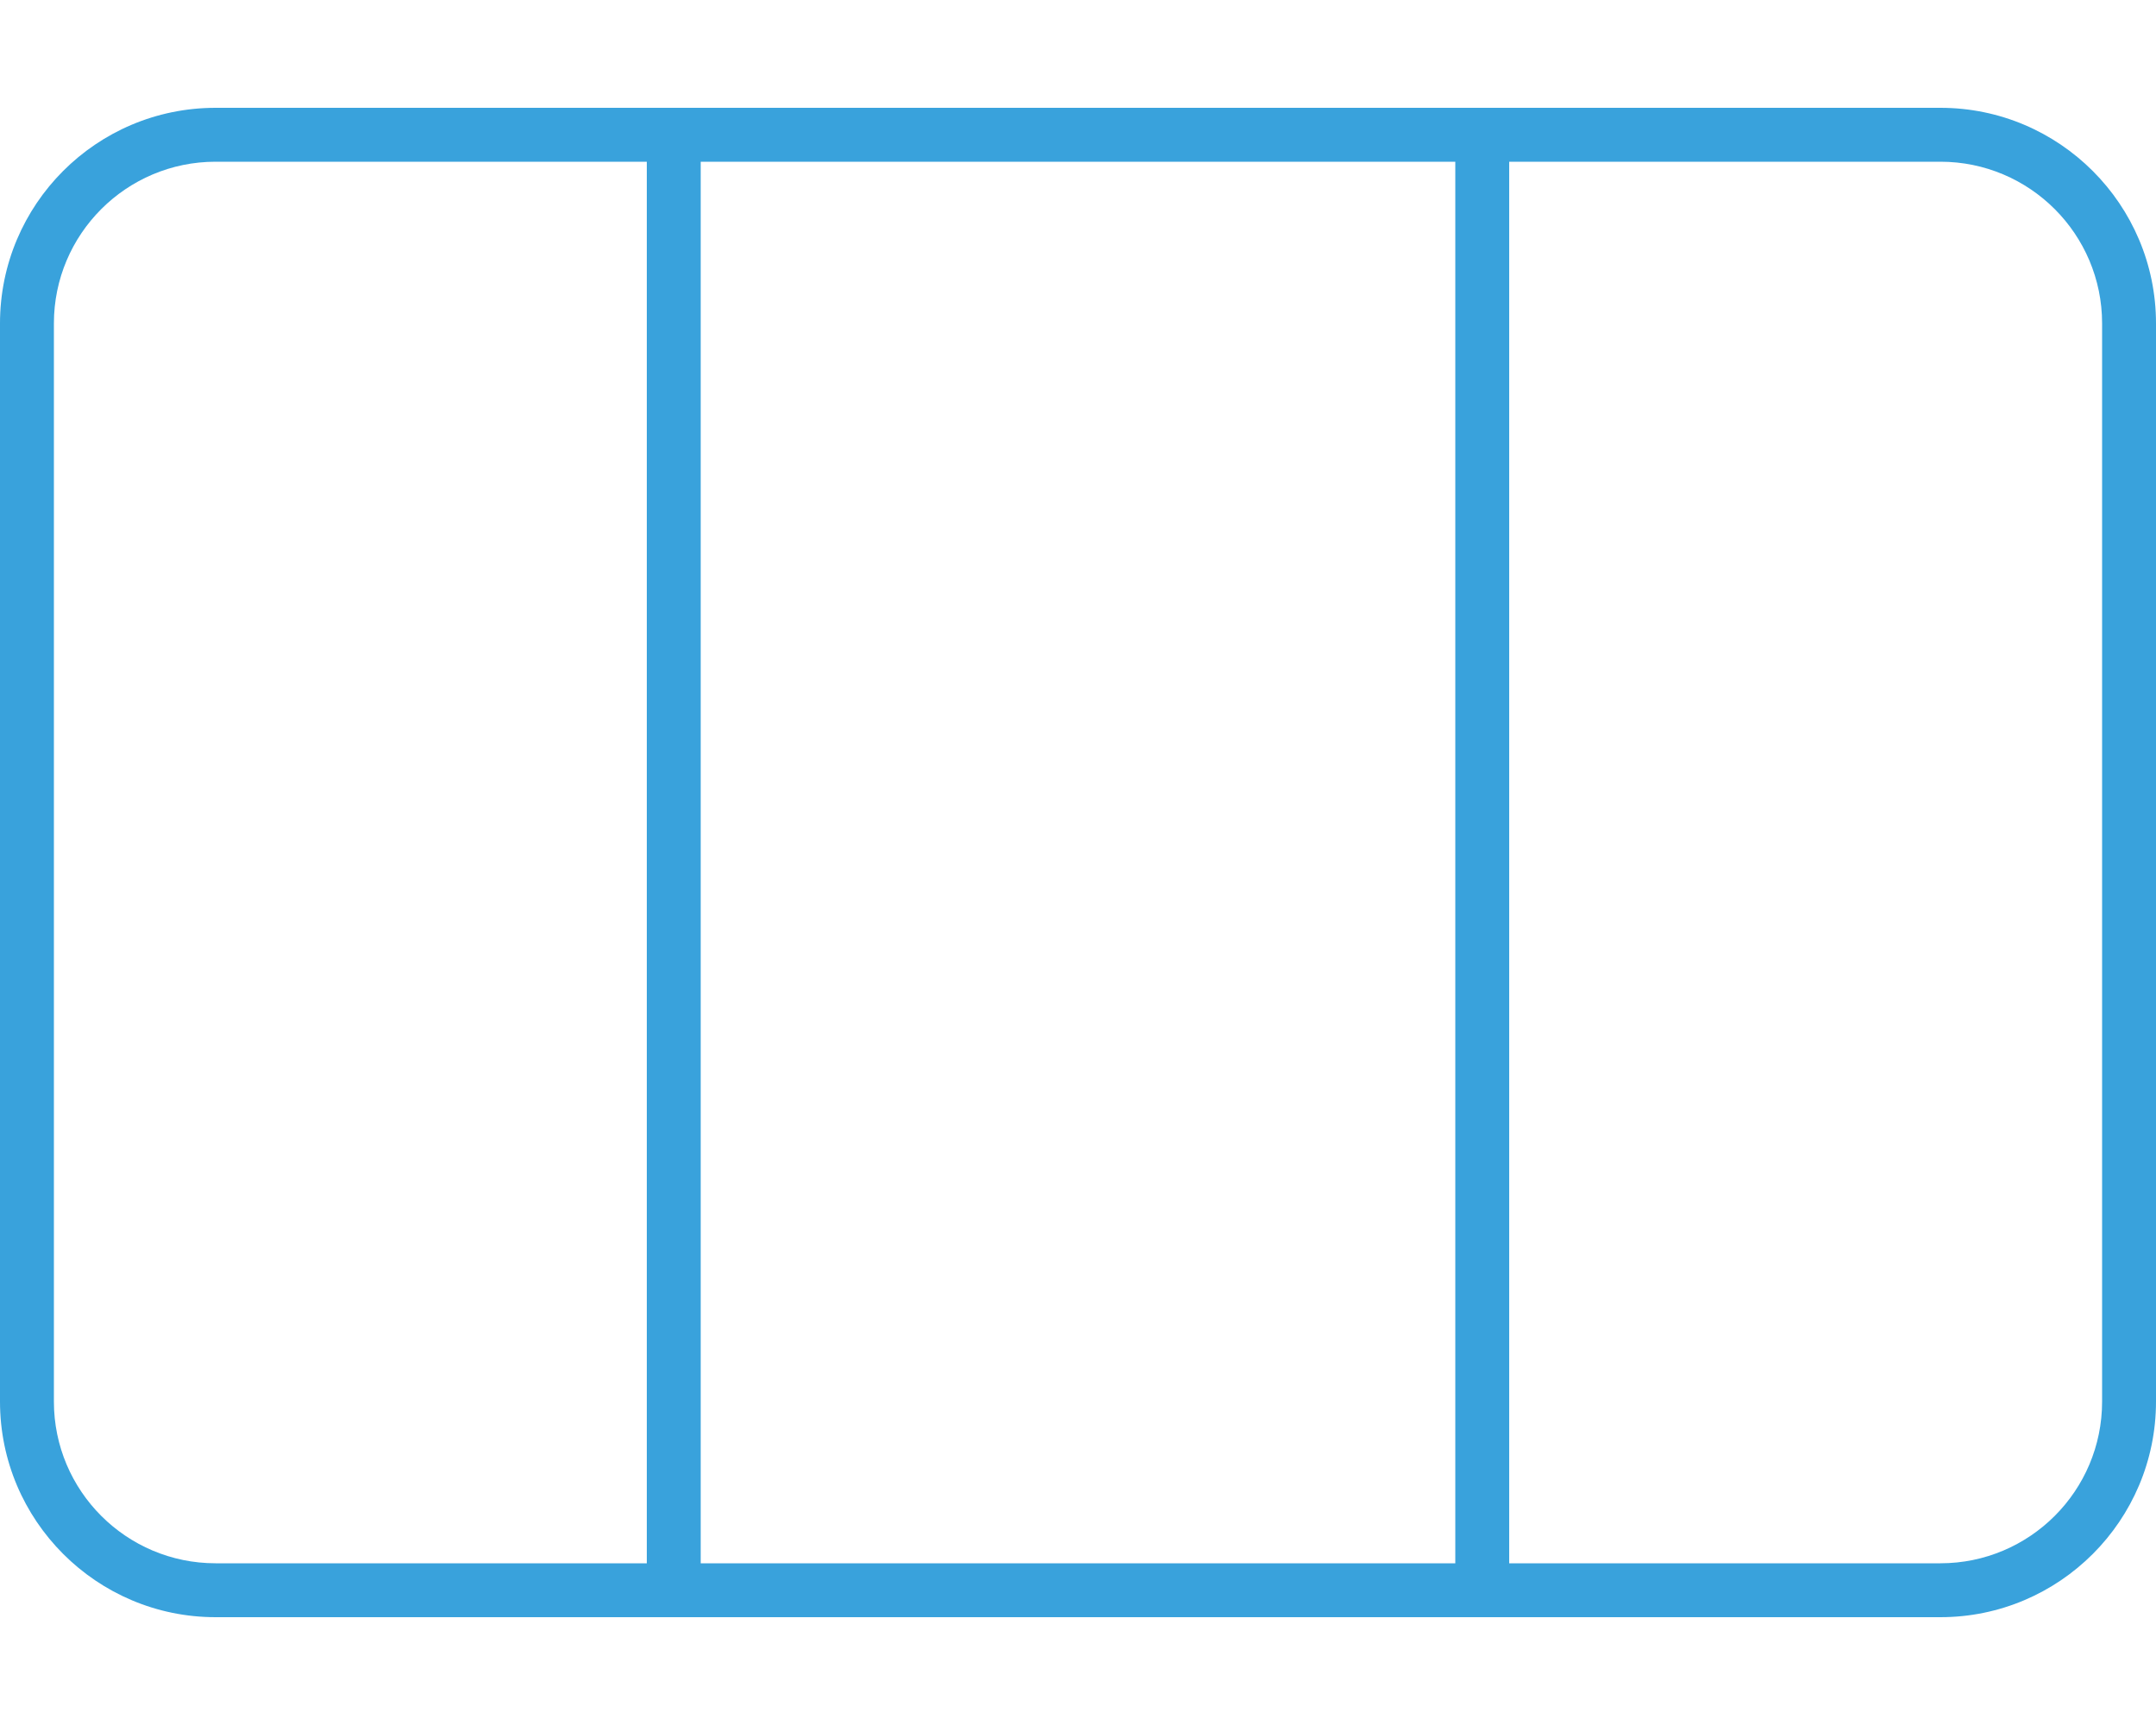
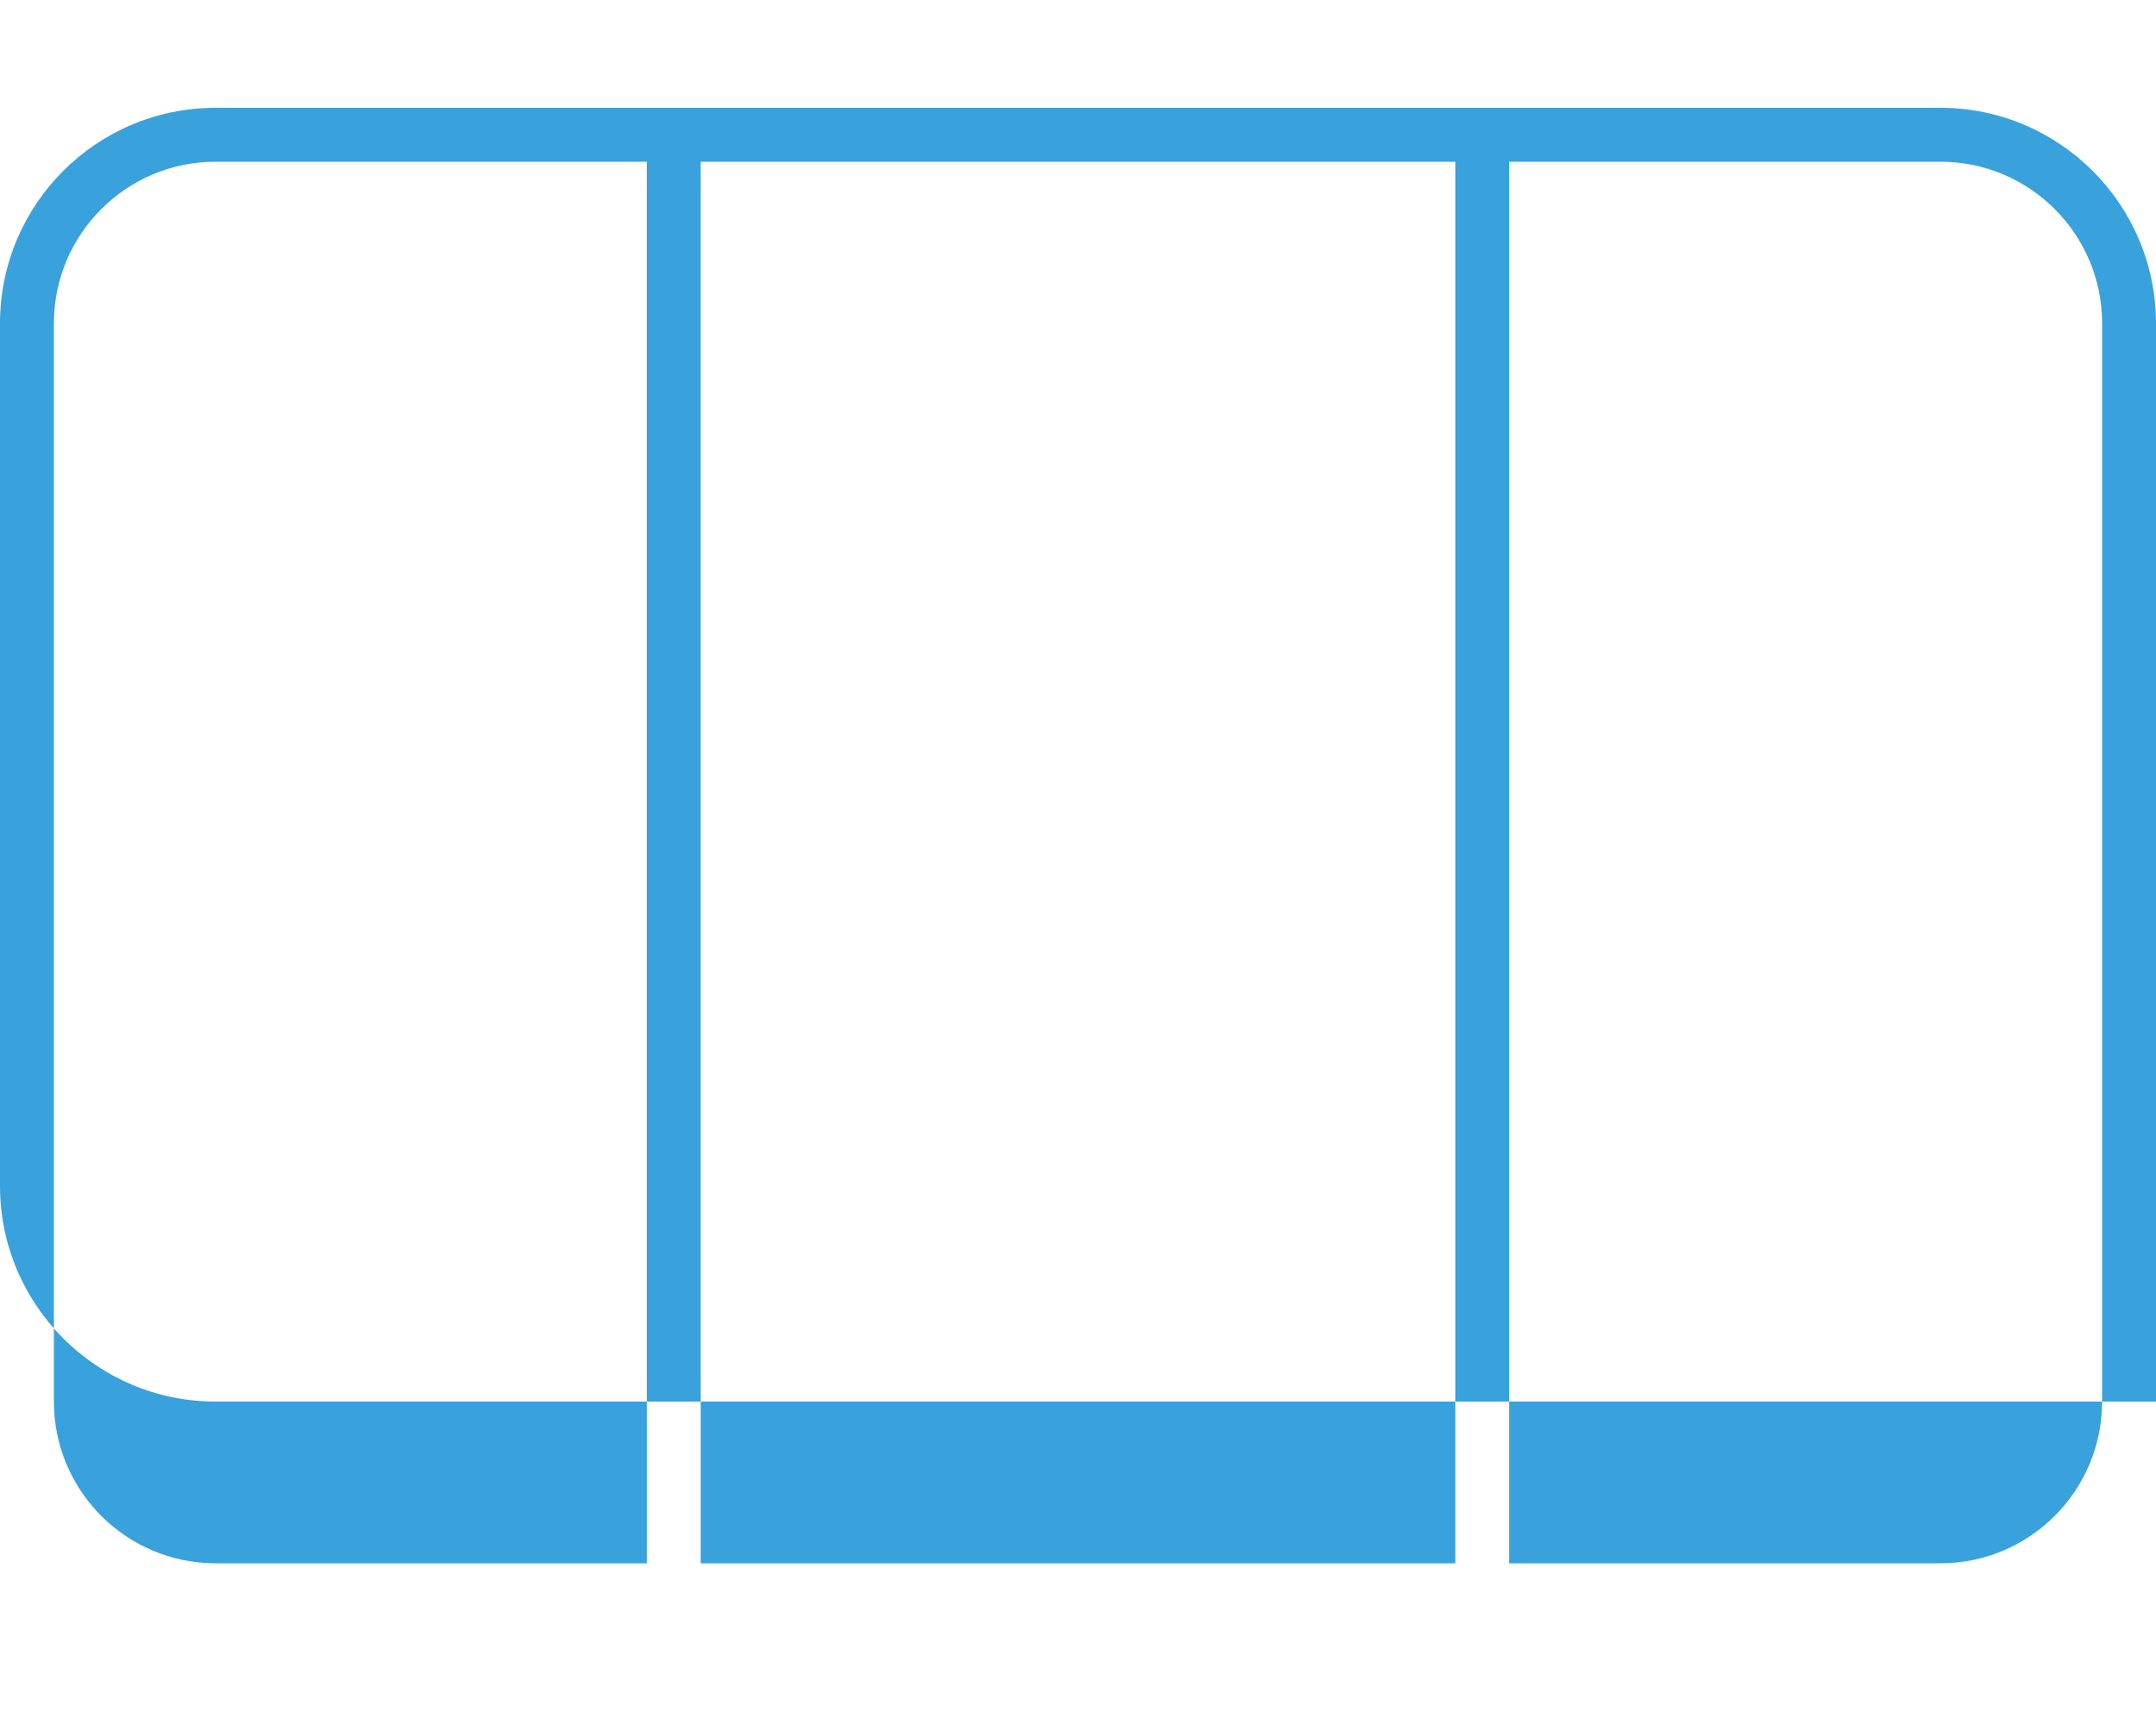
<svg xmlns="http://www.w3.org/2000/svg" version="1.1" id="Ebene_1" x="0px" y="0px" viewBox="0 0 640 512" style="enable-background:new 0 0 640 512;" xml:space="preserve">
  <style type="text/css">
	.st0{fill:#39A2DC;}
</style>
-   <path class="st0" d="M0,96c0-35.3,28.6-64,64-64h512c35.3,0,64,28.7,64,64v320c0,35.3-28.7,64-64,64H64c-35.3,0-64-28.7-64-64V96z   M448,464h128c26.5,0,48-21.5,48-48V96c0-26.5-21.5-48-48-48H448V464z M432,48H208v416h224V48z M192,464V48H64  c-26.5,0-48,21.5-48,48v320c0,26.5,21.5,48,48,48H192z" />
+   <path class="st0" d="M0,96c0-35.3,28.6-64,64-64h512c35.3,0,64,28.7,64,64v320H64c-35.3,0-64-28.7-64-64V96z   M448,464h128c26.5,0,48-21.5,48-48V96c0-26.5-21.5-48-48-48H448V464z M432,48H208v416h224V48z M192,464V48H64  c-26.5,0-48,21.5-48,48v320c0,26.5,21.5,48,48,48H192z" />
</svg>